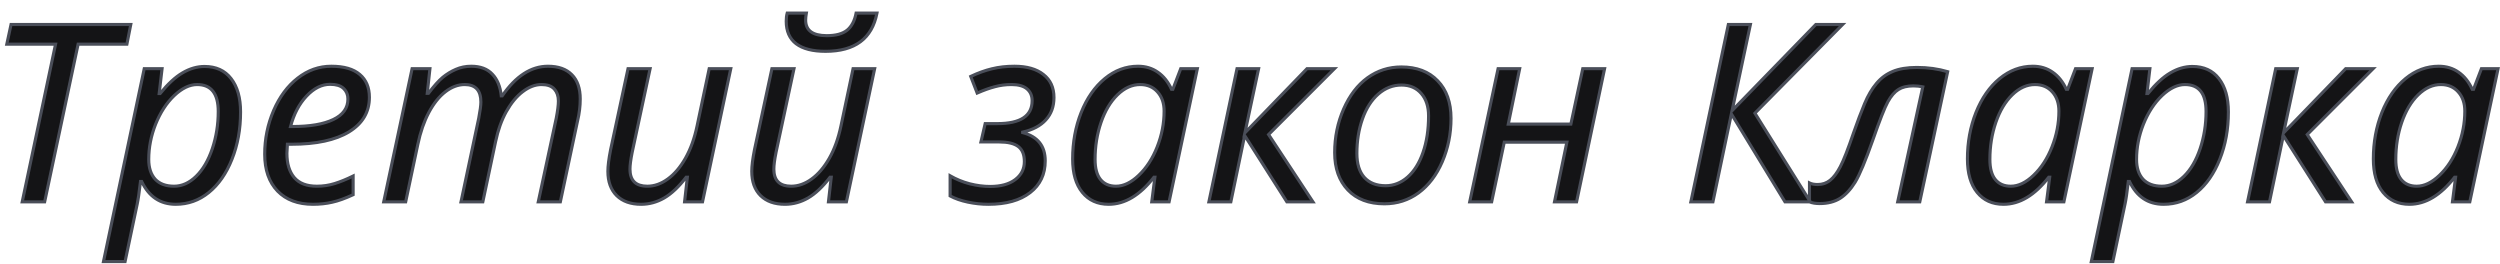
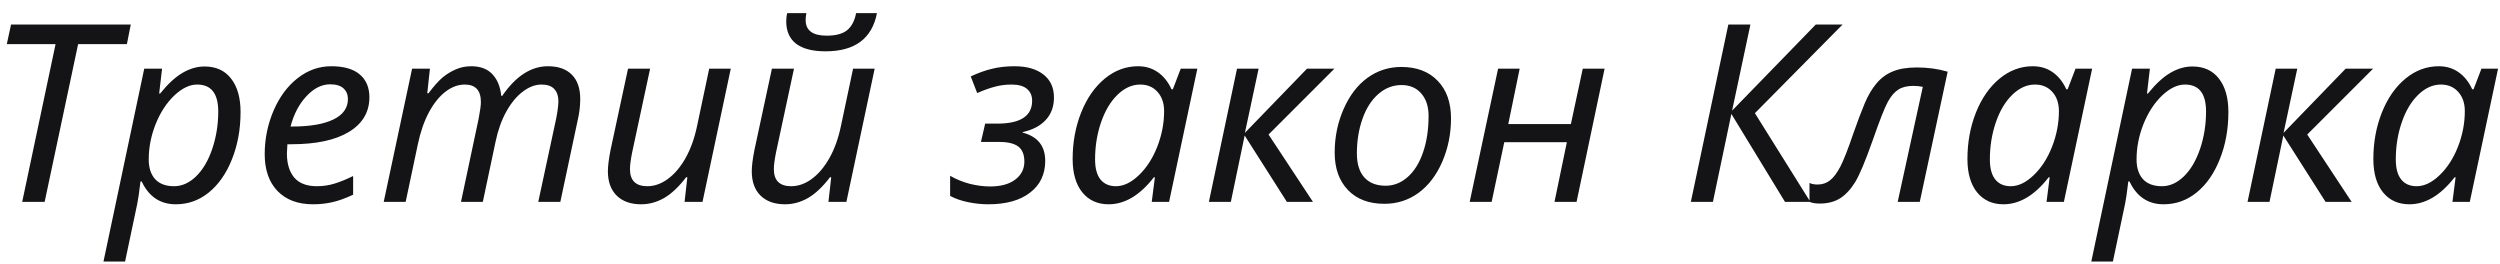
<svg xmlns="http://www.w3.org/2000/svg" width="161" height="17" viewBox="0 0 161 17" fill="none">
  <path d="M2.875 13H1.43L3.578 2.844H0.438L0.711 1.578H8.422L8.172 2.844H5.031L2.875 13ZM13.172 4.281C13.912 4.281 14.482 4.542 14.883 5.062C15.289 5.583 15.492 6.299 15.492 7.211C15.492 8.32 15.307 9.336 14.938 10.258C14.573 11.175 14.075 11.888 13.445 12.398C12.82 12.904 12.112 13.156 11.32 13.156C10.32 13.156 9.589 12.667 9.125 11.688H9.047C8.964 12.401 8.893 12.885 8.836 13.141L8.055 16.844H6.664L9.289 4.422H10.438L10.25 6.023H10.312C10.807 5.409 11.287 4.966 11.75 4.695C12.219 4.419 12.693 4.281 13.172 4.281ZM12.695 5.445C12.211 5.445 11.719 5.682 11.219 6.156C10.724 6.63 10.325 7.242 10.023 7.992C9.727 8.742 9.578 9.5 9.578 10.266C9.578 10.807 9.716 11.232 9.992 11.539C10.273 11.841 10.68 11.992 11.211 11.992C11.721 11.992 12.195 11.779 12.633 11.352C13.07 10.925 13.417 10.333 13.672 9.578C13.927 8.818 14.055 8.018 14.055 7.18C14.055 6.023 13.602 5.445 12.695 5.445ZM21.258 5.43C20.721 5.43 20.216 5.682 19.742 6.188C19.268 6.688 18.924 7.341 18.711 8.148H18.828C19.963 8.148 20.844 7.997 21.469 7.695C22.094 7.393 22.406 6.953 22.406 6.375C22.406 6.099 22.312 5.872 22.125 5.695C21.938 5.518 21.648 5.43 21.258 5.43ZM20.156 13.156C19.188 13.156 18.427 12.872 17.875 12.305C17.323 11.732 17.047 10.94 17.047 9.93C17.047 8.951 17.237 8.016 17.617 7.125C18.003 6.234 18.521 5.536 19.172 5.031C19.823 4.521 20.544 4.266 21.336 4.266C22.148 4.266 22.76 4.443 23.172 4.797C23.583 5.146 23.789 5.635 23.789 6.266C23.789 7.214 23.352 7.956 22.477 8.492C21.602 9.023 20.367 9.289 18.773 9.289H18.508L18.477 9.883C18.477 10.539 18.633 11.055 18.945 11.43C19.263 11.805 19.75 11.992 20.406 11.992C20.807 11.992 21.19 11.935 21.555 11.82C21.924 11.706 22.32 11.544 22.742 11.336V12.539C22.227 12.779 21.776 12.94 21.391 13.023C21.005 13.112 20.594 13.156 20.156 13.156ZM30.344 4.266C30.932 4.266 31.385 4.435 31.703 4.773C32.026 5.107 32.219 5.573 32.281 6.172H32.344C33.219 4.901 34.2 4.266 35.289 4.266C35.956 4.266 36.469 4.448 36.828 4.812C37.188 5.172 37.367 5.693 37.367 6.375C37.367 6.833 37.31 7.302 37.195 7.781L36.086 13H34.664L35.82 7.625C35.914 7.135 35.961 6.763 35.961 6.508C35.961 6.185 35.872 5.927 35.695 5.734C35.523 5.542 35.25 5.445 34.875 5.445C34.469 5.445 34.068 5.596 33.672 5.898C33.276 6.195 32.922 6.622 32.609 7.18C32.302 7.732 32.07 8.38 31.914 9.125L31.094 13H29.688L30.828 7.625C30.922 7.135 30.969 6.784 30.969 6.57C30.969 5.82 30.622 5.445 29.93 5.445C29.503 5.445 29.088 5.599 28.688 5.906C28.287 6.214 27.93 6.659 27.617 7.242C27.31 7.82 27.073 8.508 26.906 9.305L26.125 13H24.711L26.539 4.422H27.688L27.516 6.008H27.594C27.948 5.539 28.253 5.198 28.508 4.984C28.768 4.771 29.049 4.599 29.352 4.469C29.659 4.333 29.99 4.266 30.344 4.266ZM40.445 4.422H41.867L40.711 9.812C40.617 10.281 40.57 10.641 40.57 10.891C40.57 11.625 40.943 11.992 41.688 11.992C42.141 11.992 42.578 11.838 43 11.531C43.427 11.224 43.807 10.779 44.141 10.195C44.474 9.607 44.724 8.914 44.891 8.117L45.672 4.422H47.062L45.242 13H44.086L44.266 11.414H44.188C43.719 12.029 43.247 12.474 42.773 12.75C42.3 13.021 41.805 13.156 41.289 13.156C40.622 13.156 40.099 12.971 39.719 12.602C39.339 12.227 39.148 11.703 39.148 11.031C39.148 10.698 39.206 10.24 39.32 9.656L40.445 4.422ZM49.711 4.422H51.133L49.977 9.812C49.883 10.281 49.836 10.641 49.836 10.891C49.836 11.625 50.208 11.992 50.953 11.992C51.406 11.992 51.844 11.838 52.266 11.531C52.693 11.224 53.073 10.779 53.406 10.195C53.74 9.607 53.99 8.914 54.156 8.117L54.938 4.422H56.328L54.508 13H53.352L53.531 11.414H53.453C52.984 12.029 52.513 12.474 52.039 12.75C51.565 13.021 51.07 13.156 50.555 13.156C49.888 13.156 49.365 12.971 48.984 12.602C48.604 12.227 48.414 11.703 48.414 11.031C48.414 10.698 48.471 10.24 48.586 9.656L49.711 4.422ZM56.477 0.844C56.159 2.484 55.055 3.305 53.164 3.305C52.336 3.305 51.706 3.143 51.273 2.82C50.846 2.492 50.633 2.008 50.633 1.367C50.633 1.169 50.654 0.995 50.695 0.844H51.93C51.898 1.021 51.883 1.169 51.883 1.289C51.883 1.961 52.336 2.297 53.242 2.297C53.825 2.297 54.263 2.18 54.555 1.945C54.846 1.706 55.039 1.339 55.133 0.844H56.477ZM64.227 7.961C65.721 7.961 66.469 7.469 66.469 6.484C66.469 6.167 66.359 5.914 66.141 5.727C65.922 5.539 65.588 5.445 65.141 5.445C64.766 5.445 64.406 5.492 64.062 5.586C63.724 5.674 63.346 5.81 62.93 5.992L62.516 4.922C62.99 4.698 63.445 4.534 63.883 4.43C64.326 4.32 64.807 4.266 65.328 4.266C66.125 4.266 66.747 4.443 67.195 4.797C67.648 5.146 67.875 5.641 67.875 6.281C67.875 6.859 67.701 7.339 67.352 7.719C67.008 8.099 66.51 8.362 65.859 8.508V8.539C66.828 8.794 67.312 9.401 67.312 10.359C67.312 11.224 66.987 11.906 66.336 12.406C65.69 12.906 64.794 13.156 63.648 13.156C63.211 13.156 62.771 13.109 62.328 13.016C61.885 12.922 61.505 12.789 61.188 12.617V11.32C61.573 11.544 61.992 11.716 62.445 11.836C62.898 11.95 63.339 12.008 63.766 12.008C64.448 12.008 64.984 11.862 65.375 11.57C65.771 11.273 65.969 10.885 65.969 10.406C65.969 9.958 65.838 9.635 65.578 9.438C65.318 9.24 64.909 9.141 64.352 9.141H63.172L63.445 7.961H64.227ZM71.398 13.156C70.685 13.156 70.12 12.901 69.703 12.391C69.287 11.88 69.078 11.162 69.078 10.234C69.078 9.167 69.26 8.172 69.625 7.25C69.995 6.323 70.503 5.594 71.148 5.062C71.794 4.531 72.508 4.266 73.289 4.266C73.773 4.266 74.198 4.393 74.562 4.648C74.932 4.904 75.227 5.271 75.445 5.75H75.531L76.039 4.422H77.109L75.289 13H74.172L74.375 11.414H74.312C73.412 12.575 72.44 13.156 71.398 13.156ZM71.867 11.992C72.357 11.992 72.846 11.758 73.336 11.289C73.831 10.82 74.227 10.211 74.523 9.461C74.82 8.706 74.969 7.938 74.969 7.156C74.969 6.646 74.828 6.234 74.547 5.922C74.266 5.604 73.893 5.445 73.43 5.445C72.904 5.445 72.414 5.667 71.961 6.109C71.513 6.547 71.162 7.138 70.906 7.883C70.651 8.628 70.523 9.422 70.523 10.266C70.523 10.844 70.641 11.276 70.875 11.562C71.109 11.849 71.44 11.992 71.867 11.992ZM84.172 4.422H85.938L81.695 8.664L84.555 13H82.875L80.156 8.727L79.266 13H77.852L79.664 4.422H81.055L80.172 8.555L84.172 4.422ZM92 7.461C92 6.862 91.844 6.383 91.531 6.023C91.219 5.659 90.794 5.477 90.258 5.477C89.706 5.477 89.208 5.669 88.766 6.055C88.323 6.44 87.982 6.974 87.742 7.656C87.503 8.333 87.383 9.076 87.383 9.883C87.383 10.55 87.542 11.062 87.859 11.422C88.182 11.781 88.641 11.961 89.234 11.961C89.755 11.961 90.227 11.776 90.648 11.406C91.076 11.031 91.406 10.503 91.641 9.82C91.88 9.138 92 8.352 92 7.461ZM93.445 7.625C93.445 8.615 93.258 9.544 92.883 10.414C92.508 11.279 91.997 11.948 91.352 12.422C90.706 12.891 89.974 13.125 89.156 13.125C88.156 13.125 87.372 12.828 86.805 12.234C86.237 11.641 85.953 10.838 85.953 9.828C85.953 8.828 86.146 7.891 86.531 7.016C86.917 6.141 87.43 5.471 88.07 5.008C88.716 4.544 89.44 4.312 90.242 4.312C91.237 4.312 92.018 4.609 92.586 5.203C93.159 5.792 93.445 6.599 93.445 7.625ZM97.867 4.422L97.133 7.992H101.164L101.93 4.422H103.336L101.531 13H100.109L100.906 9.156H96.875L96.062 13H94.648L96.477 4.422H97.867ZM116.586 13H114.953L111.5 7.336L110.312 13H108.891L111.305 1.578H112.727L111.547 7.125L116.938 1.578H118.664L113.016 7.289L116.586 13ZM123.633 13H122.211L123.828 5.594C123.635 5.552 123.432 5.531 123.219 5.531C122.823 5.531 122.503 5.609 122.258 5.766C122.013 5.917 121.786 6.18 121.578 6.555C121.375 6.924 121.052 7.745 120.609 9.016C120.135 10.359 119.755 11.266 119.469 11.734C119.182 12.198 118.859 12.544 118.5 12.773C118.141 12.997 117.703 13.109 117.188 13.109C116.927 13.109 116.708 13.073 116.531 13V11.781C116.667 11.849 116.841 11.883 117.055 11.883C117.362 11.883 117.63 11.792 117.859 11.609C118.089 11.427 118.307 11.135 118.516 10.734C118.729 10.328 119.016 9.596 119.375 8.539C119.625 7.826 119.859 7.206 120.078 6.68C120.297 6.154 120.552 5.719 120.844 5.375C121.135 5.026 121.484 4.768 121.891 4.602C122.302 4.43 122.82 4.344 123.445 4.344C124.154 4.344 124.815 4.435 125.43 4.617L123.633 13ZM129.023 13.156C128.31 13.156 127.745 12.901 127.328 12.391C126.911 11.88 126.703 11.162 126.703 10.234C126.703 9.167 126.885 8.172 127.25 7.25C127.62 6.323 128.128 5.594 128.773 5.062C129.419 4.531 130.133 4.266 130.914 4.266C131.398 4.266 131.823 4.393 132.188 4.648C132.557 4.904 132.852 5.271 133.07 5.75H133.156L133.664 4.422H134.734L132.914 13H131.797L132 11.414H131.938C131.036 12.575 130.065 13.156 129.023 13.156ZM129.492 11.992C129.982 11.992 130.471 11.758 130.961 11.289C131.456 10.82 131.852 10.211 132.148 9.461C132.445 8.706 132.594 7.938 132.594 7.156C132.594 6.646 132.453 6.234 132.172 5.922C131.891 5.604 131.518 5.445 131.055 5.445C130.529 5.445 130.039 5.667 129.586 6.109C129.138 6.547 128.786 7.138 128.531 7.883C128.276 8.628 128.148 9.422 128.148 10.266C128.148 10.844 128.266 11.276 128.5 11.562C128.734 11.849 129.065 11.992 129.492 11.992ZM141.188 4.281C141.927 4.281 142.497 4.542 142.898 5.062C143.305 5.583 143.508 6.299 143.508 7.211C143.508 8.32 143.323 9.336 142.953 10.258C142.589 11.175 142.091 11.888 141.461 12.398C140.836 12.904 140.128 13.156 139.336 13.156C138.336 13.156 137.604 12.667 137.141 11.688H137.062C136.979 12.401 136.909 12.885 136.852 13.141L136.07 16.844H134.68L137.305 4.422H138.453L138.266 6.023H138.328C138.823 5.409 139.302 4.966 139.766 4.695C140.234 4.419 140.708 4.281 141.188 4.281ZM140.711 5.445C140.227 5.445 139.734 5.682 139.234 6.156C138.74 6.63 138.341 7.242 138.039 7.992C137.742 8.742 137.594 9.5 137.594 10.266C137.594 10.807 137.732 11.232 138.008 11.539C138.289 11.841 138.695 11.992 139.227 11.992C139.737 11.992 140.211 11.779 140.648 11.352C141.086 10.925 141.432 10.333 141.688 9.578C141.943 8.818 142.07 8.018 142.07 7.18C142.07 6.023 141.617 5.445 140.711 5.445ZM151.062 4.422H152.828L148.586 8.664L151.445 13H149.766L147.047 8.727L146.156 13H144.742L146.555 4.422H147.945L147.062 8.555L151.062 4.422ZM155.164 13.156C154.451 13.156 153.885 12.901 153.469 12.391C153.052 11.88 152.844 11.162 152.844 10.234C152.844 9.167 153.026 8.172 153.391 7.25C153.76 6.323 154.268 5.594 154.914 5.062C155.56 4.531 156.273 4.266 157.055 4.266C157.539 4.266 157.964 4.393 158.328 4.648C158.698 4.904 158.992 5.271 159.211 5.75H159.297L159.805 4.422H160.875L159.055 13H157.938L158.141 11.414H158.078C157.177 12.575 156.206 13.156 155.164 13.156ZM155.633 11.992C156.122 11.992 156.612 11.758 157.102 11.289C157.596 10.82 157.992 10.211 158.289 9.461C158.586 8.706 158.734 7.938 158.734 7.156C158.734 6.646 158.594 6.234 158.312 5.922C158.031 5.604 157.659 5.445 157.195 5.445C156.669 5.445 156.18 5.667 155.727 6.109C155.279 6.547 154.927 7.138 154.672 7.883C154.417 8.628 154.289 9.422 154.289 10.266C154.289 10.844 154.406 11.276 154.641 11.562C154.875 11.849 155.206 11.992 155.633 11.992Z" fill="#141416" />
-   <path d="M2.875 13V13.1H2.956L2.973 13.021L2.875 13ZM1.43 13L1.332 12.979L1.306 13.1H1.43V13ZM3.578 2.844L3.676 2.864L3.701 2.744H3.578V2.844ZM0.438 2.844L0.34 2.823L0.314 2.944H0.438V2.844ZM0.711 1.578V1.478H0.63L0.613 1.557L0.711 1.578ZM8.422 1.578L8.52 1.597L8.544 1.478H8.422V1.578ZM8.172 2.844V2.944H8.254L8.27 2.863L8.172 2.844ZM5.031 2.844V2.744H4.95L4.933 2.823L5.031 2.844ZM2.875 12.9H1.43V13.1H2.875V12.9ZM1.528 13.021L3.676 2.864L3.48 2.823L1.332 12.979L1.528 13.021ZM3.578 2.744H0.438V2.944H3.578V2.744ZM0.535 2.865L0.809 1.599L0.613 1.557L0.34 2.823L0.535 2.865ZM0.711 1.678H8.422V1.478H0.711V1.678ZM8.324 1.559L8.074 2.824L8.27 2.863L8.52 1.597L8.324 1.559ZM8.172 2.744H5.031V2.944H8.172V2.744ZM4.933 2.823L2.777 12.979L2.973 13.021L5.129 2.865L4.933 2.823ZM14.883 5.062L14.804 5.124L14.804 5.124L14.883 5.062ZM14.938 10.258L14.845 10.221L14.845 10.221L14.938 10.258ZM13.445 12.398L13.508 12.476L13.508 12.476L13.445 12.398ZM9.125 11.688L9.215 11.645L9.188 11.588H9.125V11.688ZM9.047 11.688V11.588H8.958L8.948 11.676L9.047 11.688ZM8.836 13.141L8.738 13.119L8.738 13.12L8.836 13.141ZM8.055 16.844V16.944H8.136L8.153 16.864L8.055 16.844ZM6.664 16.844L6.566 16.823L6.541 16.944H6.664V16.844ZM9.289 4.422V4.322H9.208L9.191 4.401L9.289 4.422ZM10.438 4.422L10.537 4.434L10.55 4.322H10.438V4.422ZM10.25 6.023L10.151 6.012L10.138 6.123H10.25V6.023ZM10.312 6.023V6.123H10.36L10.39 6.086L10.312 6.023ZM11.75 4.695L11.8 4.782L11.801 4.781L11.75 4.695ZM11.219 6.156L11.15 6.084L11.15 6.084L11.219 6.156ZM10.023 7.992L9.931 7.955L9.93 7.955L10.023 7.992ZM9.992 11.539L9.918 11.606L9.919 11.607L9.992 11.539ZM13.672 9.578L13.767 9.61L13.767 9.61L13.672 9.578ZM13.172 4.381C13.885 4.381 14.424 4.631 14.804 5.124L14.962 5.001C14.54 4.453 13.938 4.181 13.172 4.181V4.381ZM14.804 5.124C15.192 5.622 15.392 6.313 15.392 7.211H15.592C15.592 6.286 15.386 5.545 14.962 5.001L14.804 5.124ZM15.392 7.211C15.392 8.309 15.209 9.312 14.845 10.221L15.03 10.295C15.405 9.36 15.592 8.332 15.592 7.211H15.392ZM14.845 10.221C14.485 11.125 13.997 11.823 13.382 12.321L13.508 12.476C14.154 11.953 14.661 11.224 15.03 10.295L14.845 10.221ZM13.382 12.321C12.775 12.812 12.089 13.056 11.32 13.056V13.256C12.135 13.256 12.866 12.996 13.508 12.476L13.382 12.321ZM11.32 13.056C10.837 13.056 10.424 12.938 10.077 12.706C9.729 12.473 9.441 12.122 9.215 11.645L9.035 11.73C9.272 12.232 9.582 12.615 9.966 12.872C10.35 13.129 10.803 13.256 11.32 13.256V13.056ZM9.125 11.588H9.047V11.787H9.125V11.588ZM8.948 11.676C8.864 12.39 8.794 12.869 8.738 13.119L8.934 13.162C8.992 12.902 9.063 12.412 9.146 11.699L8.948 11.676ZM8.738 13.12L7.957 16.823L8.153 16.864L8.934 13.161L8.738 13.12ZM8.055 16.744H6.664V16.944H8.055V16.744ZM6.762 16.864L9.387 4.443L9.191 4.401L6.566 16.823L6.762 16.864ZM9.289 4.522H10.438V4.322H9.289V4.522ZM10.338 4.41L10.151 6.012L10.349 6.035L10.537 4.434L10.338 4.41ZM10.25 6.123H10.312V5.923H10.25V6.123ZM10.39 6.086C10.881 5.477 11.351 5.044 11.8 4.782L11.7 4.609C11.222 4.888 10.734 5.341 10.235 5.961L10.39 6.086ZM11.801 4.781C12.256 4.513 12.713 4.381 13.172 4.381V4.181C12.673 4.181 12.181 4.325 11.699 4.609L11.801 4.781ZM12.695 5.345C12.176 5.345 11.661 5.6 11.15 6.084L11.287 6.229C11.777 5.765 12.246 5.545 12.695 5.545V5.345ZM11.15 6.084C10.643 6.569 10.237 7.194 9.931 7.955L10.116 8.03C10.414 7.29 10.805 6.691 11.288 6.228L11.15 6.084ZM9.93 7.955C9.629 8.716 9.478 9.487 9.478 10.266H9.678C9.678 9.513 9.824 8.768 10.116 8.029L9.93 7.955ZM9.478 10.266C9.478 10.824 9.621 11.275 9.918 11.606L10.067 11.472C9.812 11.188 9.678 10.79 9.678 10.266H9.478ZM9.919 11.607C10.224 11.935 10.66 12.092 11.211 12.092V11.892C10.699 11.892 10.323 11.747 10.065 11.471L9.919 11.607ZM11.211 12.092C11.752 12.092 12.25 11.865 12.703 11.423L12.563 11.28C12.14 11.693 11.69 11.892 11.211 11.892V12.092ZM12.703 11.423C13.154 10.982 13.508 10.376 13.767 9.61L13.577 9.546C13.325 10.291 12.986 10.867 12.563 11.28L12.703 11.423ZM13.767 9.61C14.025 8.839 14.155 8.029 14.155 7.18H13.955C13.955 8.008 13.829 8.797 13.577 9.546L13.767 9.61ZM14.155 7.18C14.155 6.591 14.04 6.131 13.793 5.817C13.544 5.498 13.171 5.345 12.695 5.345V5.545C13.126 5.545 13.433 5.681 13.636 5.941C13.843 6.204 13.955 6.612 13.955 7.18H14.155ZM19.742 6.188L19.815 6.256L19.815 6.256L19.742 6.188ZM18.711 8.148L18.614 8.123L18.581 8.248H18.711V8.148ZM17.875 12.305L17.803 12.374L17.803 12.374L17.875 12.305ZM17.617 7.125L17.525 7.085L17.525 7.086L17.617 7.125ZM19.172 5.031L19.233 5.11L19.234 5.11L19.172 5.031ZM23.172 4.797L23.107 4.873L23.107 4.873L23.172 4.797ZM22.477 8.492L22.529 8.578L22.529 8.577L22.477 8.492ZM18.508 9.289V9.189H18.413L18.408 9.284L18.508 9.289ZM18.477 9.883L18.377 9.878V9.883H18.477ZM18.945 11.43L18.869 11.494L18.869 11.494L18.945 11.43ZM21.555 11.82L21.525 11.725L21.525 11.725L21.555 11.82ZM22.742 11.336H22.842V11.175L22.698 11.246L22.742 11.336ZM22.742 12.539L22.784 12.63L22.842 12.603V12.539H22.742ZM21.391 13.023L21.369 12.926L21.368 12.926L21.391 13.023ZM21.258 5.33C20.686 5.33 20.156 5.6 19.669 6.119L19.815 6.256C20.276 5.765 20.756 5.53 21.258 5.53V5.33ZM19.67 6.119C19.182 6.633 18.831 7.303 18.614 8.123L18.808 8.174C19.018 7.38 19.355 6.742 19.815 6.256L19.67 6.119ZM18.711 8.248H18.828V8.048H18.711V8.248ZM18.828 8.248C19.97 8.248 20.868 8.097 21.512 7.785L21.425 7.605C20.82 7.898 19.957 8.048 18.828 8.048V8.248ZM21.512 7.785C21.836 7.629 22.085 7.434 22.253 7.197C22.422 6.958 22.506 6.683 22.506 6.375H22.306C22.306 6.645 22.234 6.879 22.09 7.081C21.946 7.284 21.727 7.46 21.425 7.605L21.512 7.785ZM22.506 6.375C22.506 6.074 22.403 5.82 22.194 5.623L22.056 5.768C22.222 5.925 22.306 6.124 22.306 6.375H22.506ZM22.194 5.623C21.98 5.421 21.661 5.33 21.258 5.33V5.53C21.636 5.53 21.895 5.616 22.056 5.768L22.194 5.623ZM20.156 13.056C19.208 13.056 18.476 12.779 17.947 12.235L17.803 12.374C18.378 12.966 19.167 13.256 20.156 13.256V13.056ZM17.947 12.235C17.417 11.686 17.147 10.921 17.147 9.93H16.947C16.947 10.959 17.229 11.778 17.803 12.374L17.947 12.235ZM17.147 9.93C17.147 8.964 17.334 8.042 17.709 7.164L17.525 7.086C17.14 7.989 16.947 8.937 16.947 9.93H17.147ZM17.709 7.165C18.089 6.287 18.598 5.603 19.233 5.11L19.111 4.952C18.444 5.469 17.916 6.182 17.525 7.085L17.709 7.165ZM19.234 5.11C19.868 4.613 20.568 4.366 21.336 4.366V4.166C20.521 4.166 19.778 4.429 19.11 4.953L19.234 5.11ZM21.336 4.366C22.136 4.366 22.721 4.54 23.107 4.873L23.237 4.721C22.8 4.345 22.161 4.166 21.336 4.166V4.366ZM23.107 4.873C23.492 5.2 23.689 5.659 23.689 6.266H23.889C23.889 5.612 23.674 5.092 23.237 4.721L23.107 4.873ZM23.689 6.266C23.689 7.175 23.273 7.887 22.424 8.407L22.529 8.577C23.43 8.025 23.889 7.252 23.889 6.266H23.689ZM22.425 8.407C21.572 8.925 20.358 9.189 18.773 9.189V9.389C20.376 9.389 21.631 9.122 22.529 8.578L22.425 8.407ZM18.773 9.189H18.508V9.389H18.773V9.189ZM18.408 9.284L18.377 9.878L18.576 9.888L18.608 9.294L18.408 9.284ZM18.377 9.883C18.377 10.554 18.537 11.095 18.869 11.494L19.022 11.366C18.729 11.014 18.577 10.524 18.577 9.883H18.377ZM18.869 11.494C19.212 11.899 19.731 12.092 20.406 12.092V11.892C19.769 11.892 19.314 11.711 19.022 11.365L18.869 11.494ZM20.406 12.092C20.817 12.092 21.21 12.034 21.585 11.916L21.525 11.725C21.17 11.836 20.798 11.892 20.406 11.892V12.092ZM21.584 11.916C21.96 11.799 22.361 11.636 22.787 11.426L22.698 11.246C22.28 11.453 21.889 11.612 21.525 11.725L21.584 11.916ZM22.642 11.336V12.539H22.842V11.336H22.642ZM22.7 12.448C22.189 12.686 21.745 12.844 21.369 12.926L21.412 13.121C21.807 13.036 22.265 12.871 22.784 12.63L22.7 12.448ZM21.368 12.926C20.991 13.013 20.587 13.056 20.156 13.056V13.256C20.601 13.256 21.02 13.211 21.413 13.121L21.368 12.926ZM31.703 4.773L31.63 4.842L31.631 4.843L31.703 4.773ZM32.281 6.172L32.182 6.182L32.191 6.272H32.281V6.172ZM32.344 6.172V6.272H32.396L32.426 6.229L32.344 6.172ZM36.828 4.812L36.757 4.883L36.757 4.883L36.828 4.812ZM37.195 7.781L37.098 7.758L37.097 7.76L37.195 7.781ZM36.086 13V13.1H36.167L36.184 13.021L36.086 13ZM34.664 13L34.566 12.979L34.54 13.1H34.664V13ZM35.82 7.625L35.918 7.646L35.919 7.644L35.82 7.625ZM35.695 5.734L35.621 5.801L35.622 5.802L35.695 5.734ZM33.672 5.898L33.732 5.978L33.733 5.978L33.672 5.898ZM32.609 7.18L32.522 7.131L32.522 7.131L32.609 7.18ZM31.914 9.125L32.012 9.146L32.012 9.146L31.914 9.125ZM31.094 13V13.1H31.175L31.192 13.021L31.094 13ZM29.688 13L29.59 12.979L29.564 13.1H29.688V13ZM30.828 7.625L30.926 7.646L30.926 7.644L30.828 7.625ZM27.617 7.242L27.529 7.195L27.529 7.195L27.617 7.242ZM26.906 9.305L27.004 9.325L27.004 9.325L26.906 9.305ZM26.125 13V13.1H26.206L26.223 13.021L26.125 13ZM24.711 13L24.613 12.979L24.587 13.1H24.711V13ZM26.539 4.422V4.322H26.458L26.441 4.401L26.539 4.422ZM27.688 4.422L27.787 4.433L27.799 4.322H27.688V4.422ZM27.516 6.008L27.416 5.997L27.404 6.108H27.516V6.008ZM27.594 6.008V6.108H27.643L27.674 6.068L27.594 6.008ZM28.508 4.984L28.444 4.907L28.444 4.908L28.508 4.984ZM29.352 4.469L29.391 4.561L29.392 4.56L29.352 4.469ZM30.344 4.366C30.913 4.366 31.336 4.529 31.63 4.842L31.776 4.705C31.435 4.341 30.952 4.166 30.344 4.166V4.366ZM31.631 4.843C31.934 5.156 32.121 5.599 32.182 6.182L32.381 6.162C32.317 5.547 32.118 5.058 31.775 4.704L31.631 4.843ZM32.281 6.272H32.344V6.072H32.281V6.272ZM32.426 6.229C33.291 4.973 34.246 4.366 35.289 4.366V4.166C34.155 4.166 33.147 4.829 32.261 6.115L32.426 6.229ZM35.289 4.366C35.937 4.366 36.422 4.542 36.757 4.883L36.899 4.742C36.516 4.353 35.974 4.166 35.289 4.166V4.366ZM36.757 4.883C37.092 5.218 37.267 5.71 37.267 6.375H37.467C37.467 5.676 37.283 5.126 36.899 4.742L36.757 4.883ZM37.267 6.375C37.267 6.825 37.211 7.286 37.098 7.758L37.293 7.805C37.409 7.318 37.467 6.842 37.467 6.375H37.267ZM37.097 7.76L35.988 12.979L36.184 13.021L37.293 7.802L37.097 7.76ZM36.086 12.9H34.664V13.1H36.086V12.9ZM34.762 13.021L35.918 7.646L35.722 7.604L34.566 12.979L34.762 13.021ZM35.919 7.644C36.013 7.153 36.061 6.773 36.061 6.508H35.861C35.861 6.753 35.816 7.118 35.722 7.606L35.919 7.644ZM36.061 6.508C36.061 6.166 35.967 5.882 35.769 5.667L35.622 5.802C35.778 5.972 35.861 6.204 35.861 6.508H36.061ZM35.77 5.668C35.572 5.446 35.265 5.345 34.875 5.345V5.545C35.235 5.545 35.475 5.638 35.621 5.801L35.77 5.668ZM34.875 5.345C34.442 5.345 34.02 5.507 33.611 5.819L33.733 5.978C34.115 5.686 34.495 5.545 34.875 5.545V5.345ZM33.612 5.818C33.202 6.126 32.84 6.565 32.522 7.131L32.697 7.229C33.004 6.68 33.35 6.265 33.732 5.978L33.612 5.818ZM32.522 7.131C32.209 7.694 31.974 8.352 31.816 9.104L32.012 9.146C32.166 8.409 32.395 7.77 32.697 7.228L32.522 7.131ZM31.816 9.104L30.996 12.979L31.192 13.021L32.012 9.146L31.816 9.104ZM31.094 12.9H29.688V13.1H31.094V12.9ZM29.785 13.021L30.926 7.646L30.73 7.604L29.59 12.979L29.785 13.021ZM30.926 7.644C31.02 7.154 31.069 6.794 31.069 6.57H30.869C30.869 6.773 30.824 7.117 30.73 7.606L30.926 7.644ZM31.069 6.57C31.069 6.182 30.979 5.872 30.782 5.659C30.584 5.444 30.294 5.345 29.93 5.345V5.545C30.259 5.545 30.487 5.634 30.636 5.794C30.785 5.956 30.869 6.209 30.869 6.57H31.069ZM29.93 5.345C29.477 5.345 29.042 5.509 28.627 5.827L28.748 5.986C29.135 5.689 29.528 5.545 29.93 5.545V5.345ZM28.627 5.827C28.211 6.145 27.846 6.603 27.529 7.195L27.705 7.289C28.013 6.715 28.361 6.282 28.748 5.986L28.627 5.827ZM27.529 7.195C27.216 7.783 26.977 8.48 26.808 9.284L27.004 9.325C27.169 8.535 27.404 7.857 27.706 7.289L27.529 7.195ZM26.808 9.284L26.027 12.979L26.223 13.021L27.004 9.325L26.808 9.284ZM26.125 12.9H24.711V13.1H26.125V12.9ZM24.809 13.021L26.637 4.443L26.441 4.401L24.613 12.979L24.809 13.021ZM26.539 4.522H27.688V4.322H26.539V4.522ZM27.588 4.411L27.416 5.997L27.615 6.019L27.787 4.433L27.588 4.411ZM27.516 6.108H27.594V5.908H27.516V6.108ZM27.674 6.068C28.026 5.602 28.325 5.267 28.572 5.061L28.444 4.908C28.18 5.128 27.87 5.477 27.514 5.948L27.674 6.068ZM28.571 5.062C28.825 4.854 29.098 4.687 29.391 4.561L29.312 4.377C29.001 4.511 28.712 4.688 28.444 4.907L28.571 5.062ZM29.392 4.56C29.686 4.431 30.003 4.366 30.344 4.366V4.166C29.977 4.166 29.632 4.236 29.311 4.377L29.392 4.56ZM40.445 4.422V4.322H40.364L40.347 4.401L40.445 4.422ZM41.867 4.422L41.965 4.443L41.991 4.322H41.867V4.422ZM40.711 9.812L40.613 9.792L40.613 9.793L40.711 9.812ZM43 11.531L42.942 11.45L42.941 11.45L43 11.531ZM44.141 10.195L44.227 10.245L44.228 10.245L44.141 10.195ZM44.891 8.117L44.793 8.097L44.793 8.097L44.891 8.117ZM45.672 4.422V4.322H45.591L45.574 4.401L45.672 4.422ZM47.062 4.422L47.16 4.443L47.186 4.322H47.062V4.422ZM45.242 13V13.1H45.323L45.34 13.021L45.242 13ZM44.086 13L43.987 12.989L43.974 13.1H44.086V13ZM44.266 11.414L44.365 11.425L44.378 11.314H44.266V11.414ZM44.188 11.414V11.314H44.138L44.108 11.353L44.188 11.414ZM42.773 12.75L42.823 12.837L42.824 12.836L42.773 12.75ZM39.719 12.602L39.648 12.673L39.649 12.673L39.719 12.602ZM39.32 9.656L39.222 9.635L39.222 9.637L39.32 9.656ZM40.445 4.522H41.867V4.322H40.445V4.522ZM41.769 4.401L40.613 9.792L40.809 9.833L41.965 4.443L41.769 4.401ZM40.613 9.793C40.519 10.263 40.47 10.63 40.47 10.891H40.67C40.67 10.651 40.716 10.299 40.809 9.832L40.613 9.793ZM40.47 10.891C40.47 11.274 40.568 11.579 40.779 11.788C40.991 11.997 41.3 12.092 41.688 12.092V11.892C41.33 11.892 41.081 11.804 40.92 11.646C40.759 11.487 40.67 11.242 40.67 10.891H40.47ZM41.688 12.092C42.165 12.092 42.623 11.93 43.059 11.612L42.941 11.45C42.534 11.747 42.116 11.892 41.688 11.892V12.092ZM43.058 11.612C43.5 11.295 43.889 10.837 44.227 10.245L44.054 10.146C43.726 10.72 43.354 11.153 42.942 11.45L43.058 11.612ZM44.228 10.245C44.567 9.645 44.82 8.943 44.989 8.138L44.793 8.097C44.628 8.885 44.381 9.568 44.054 10.146L44.228 10.245ZM44.989 8.138L45.77 4.443L45.574 4.401L44.793 8.097L44.989 8.138ZM45.672 4.522H47.062V4.322H45.672V4.522ZM46.965 4.401L45.144 12.979L45.34 13.021L47.16 4.443L46.965 4.401ZM45.242 12.9H44.086V13.1H45.242V12.9ZM44.185 13.011L44.365 11.425L44.166 11.403L43.987 12.989L44.185 13.011ZM44.266 11.314H44.188V11.514H44.266V11.314ZM44.108 11.353C43.644 11.961 43.182 12.396 42.723 12.664L42.824 12.836C43.313 12.552 43.793 12.096 44.267 11.475L44.108 11.353ZM42.724 12.663C42.264 12.926 41.786 13.056 41.289 13.056V13.256C41.823 13.256 42.335 13.116 42.823 12.837L42.724 12.663ZM41.289 13.056C40.641 13.056 40.145 12.877 39.788 12.53L39.649 12.673C40.052 13.066 40.603 13.256 41.289 13.256V13.056ZM39.789 12.53C39.432 12.179 39.248 11.684 39.248 11.031H39.048C39.048 11.723 39.245 12.274 39.648 12.673L39.789 12.53ZM39.248 11.031C39.248 10.707 39.304 10.257 39.418 9.676L39.222 9.637C39.107 10.223 39.048 10.688 39.048 11.031H39.248ZM39.418 9.677L40.543 4.443L40.347 4.401L39.222 9.635L39.418 9.677ZM49.711 4.422V4.322H49.63L49.613 4.401L49.711 4.422ZM51.133 4.422L51.231 4.443L51.257 4.322H51.133V4.422ZM49.977 9.812L49.879 9.792L49.879 9.793L49.977 9.812ZM52.266 11.531L52.207 11.45L52.207 11.45L52.266 11.531ZM53.406 10.195L53.493 10.245L53.493 10.245L53.406 10.195ZM54.156 8.117L54.058 8.097L54.058 8.097L54.156 8.117ZM54.938 4.422V4.322H54.856L54.84 4.401L54.938 4.422ZM56.328 4.422L56.426 4.443L56.452 4.322H56.328V4.422ZM54.508 13V13.1H54.589L54.606 13.021L54.508 13ZM53.352 13L53.252 12.989L53.24 13.1H53.352V13ZM53.531 11.414L53.631 11.425L53.643 11.314H53.531V11.414ZM53.453 11.414V11.314H53.404L53.374 11.353L53.453 11.414ZM52.039 12.75L52.089 12.837L52.089 12.836L52.039 12.75ZM48.984 12.602L48.914 12.673L48.915 12.673L48.984 12.602ZM48.586 9.656L48.488 9.635L48.488 9.637L48.586 9.656ZM56.477 0.844L56.575 0.863L56.598 0.744H56.477V0.844ZM51.273 2.82L51.212 2.9L51.214 2.9L51.273 2.82ZM50.695 0.844V0.744H50.619L50.599 0.817L50.695 0.844ZM51.93 0.844L52.028 0.861L52.049 0.744H51.93V0.844ZM54.555 1.945L54.617 2.023L54.618 2.023L54.555 1.945ZM55.133 0.844V0.744H55.05L55.035 0.825L55.133 0.844ZM49.711 4.522H51.133V4.322H49.711V4.522ZM51.035 4.401L49.879 9.792L50.074 9.833L51.231 4.443L51.035 4.401ZM49.879 9.793C49.784 10.263 49.736 10.63 49.736 10.891H49.936C49.936 10.651 49.981 10.299 50.075 9.832L49.879 9.793ZM49.736 10.891C49.736 11.274 49.833 11.579 50.045 11.788C50.257 11.997 50.566 12.092 50.953 12.092V11.892C50.596 11.892 50.346 11.804 50.185 11.646C50.025 11.487 49.936 11.242 49.936 10.891H49.736ZM50.953 12.092C51.431 12.092 51.888 11.93 52.325 11.612L52.207 11.45C51.799 11.747 51.382 11.892 50.953 11.892V12.092ZM52.324 11.612C52.766 11.295 53.154 10.837 53.493 10.245L53.319 10.146C52.991 10.72 52.62 11.153 52.207 11.45L52.324 11.612ZM53.493 10.245C53.833 9.645 54.086 8.943 54.254 8.138L54.058 8.097C53.893 8.885 53.647 9.568 53.319 10.146L53.493 10.245ZM54.254 8.138L55.035 4.443L54.84 4.401L54.058 8.097L54.254 8.138ZM54.938 4.522H56.328V4.322H54.938V4.522ZM56.23 4.401L54.41 12.979L54.606 13.021L56.426 4.443L56.23 4.401ZM54.508 12.9H53.352V13.1H54.508V12.9ZM53.451 13.011L53.631 11.425L53.432 11.403L53.252 12.989L53.451 13.011ZM53.531 11.314H53.453V11.514H53.531V11.314ZM53.374 11.353C52.91 11.961 52.448 12.396 51.989 12.664L52.089 12.836C52.578 12.552 53.059 12.096 53.533 11.475L53.374 11.353ZM51.989 12.663C51.53 12.926 51.052 13.056 50.555 13.056V13.256C51.089 13.256 51.6 13.116 52.089 12.837L51.989 12.663ZM50.555 13.056C49.907 13.056 49.411 12.877 49.054 12.53L48.915 12.673C49.318 13.066 49.869 13.256 50.555 13.256V13.056ZM49.055 12.53C48.698 12.179 48.514 11.684 48.514 11.031H48.314C48.314 11.723 48.51 12.274 48.914 12.673L49.055 12.53ZM48.514 11.031C48.514 10.707 48.57 10.257 48.684 9.676L48.488 9.637C48.373 10.223 48.314 10.688 48.314 11.031H48.514ZM48.684 9.677L49.809 4.443L49.613 4.401L48.488 9.635L48.684 9.677ZM56.378 0.825C56.223 1.626 55.878 2.217 55.35 2.609C54.821 3.003 54.096 3.205 53.164 3.205V3.405C54.123 3.405 54.895 3.197 55.47 2.77C56.046 2.342 56.412 1.702 56.575 0.863L56.378 0.825ZM53.164 3.205C52.347 3.205 51.741 3.045 51.333 2.74L51.214 2.9C51.67 3.242 52.325 3.405 53.164 3.405V3.205ZM51.334 2.741C50.937 2.436 50.733 1.983 50.733 1.367H50.533C50.533 2.032 50.756 2.549 51.212 2.9L51.334 2.741ZM50.733 1.367C50.733 1.176 50.753 1.011 50.792 0.87L50.599 0.817C50.554 0.979 50.533 1.163 50.533 1.367H50.733ZM50.695 0.944H51.93V0.744H50.695V0.944ZM51.831 0.826C51.799 1.007 51.783 1.161 51.783 1.289H51.983C51.983 1.177 51.998 1.035 52.028 0.861L51.831 0.826ZM51.783 1.289C51.783 1.65 51.906 1.935 52.163 2.125C52.414 2.312 52.78 2.397 53.242 2.397V2.197C52.798 2.197 52.484 2.114 52.282 1.965C52.086 1.819 51.983 1.6 51.983 1.289H51.783ZM53.242 2.397C53.836 2.397 54.3 2.278 54.617 2.023L54.492 1.867C54.226 2.081 53.815 2.197 53.242 2.197V2.397ZM54.618 2.023C54.933 1.764 55.134 1.372 55.231 0.862L55.035 0.825C54.944 1.305 54.76 1.648 54.491 1.868L54.618 2.023ZM55.133 0.944H56.477V0.744H55.133V0.944ZM64.062 5.586L64.088 5.683L64.089 5.682L64.062 5.586ZM62.93 5.992L62.836 6.028L62.874 6.126L62.97 6.084L62.93 5.992ZM62.516 4.922L62.473 4.831L62.389 4.871L62.422 4.958L62.516 4.922ZM63.883 4.43L63.906 4.527L63.907 4.527L63.883 4.43ZM67.195 4.797L67.133 4.875L67.134 4.876L67.195 4.797ZM67.352 7.719L67.278 7.651L67.277 7.652L67.352 7.719ZM65.859 8.508L65.838 8.41L65.759 8.428V8.508H65.859ZM65.859 8.539H65.759V8.616L65.834 8.636L65.859 8.539ZM66.336 12.406L66.275 12.327L66.275 12.327L66.336 12.406ZM61.188 12.617H61.087V12.677L61.14 12.705L61.188 12.617ZM61.188 11.32L61.238 11.234L61.087 11.146V11.32H61.188ZM62.445 11.836L62.42 11.933L62.421 11.933L62.445 11.836ZM65.375 11.57L65.435 11.65L65.435 11.65L65.375 11.57ZM63.172 9.141L63.075 9.118L63.046 9.241H63.172V9.141ZM63.445 7.961V7.861H63.366L63.348 7.938L63.445 7.961ZM64.227 8.061C64.982 8.061 65.566 7.937 65.963 7.675C66.368 7.409 66.569 7.006 66.569 6.484H66.369C66.369 6.947 66.196 7.283 65.853 7.508C65.504 7.739 64.966 7.861 64.227 7.861V8.061ZM66.569 6.484C66.569 6.141 66.449 5.859 66.206 5.651L66.076 5.802C66.27 5.969 66.369 6.192 66.369 6.484H66.569ZM66.206 5.651C65.961 5.441 65.6 5.345 65.141 5.345V5.545C65.577 5.545 65.883 5.637 66.076 5.802L66.206 5.651ZM65.141 5.345C64.757 5.345 64.389 5.393 64.036 5.489L64.089 5.682C64.424 5.591 64.774 5.545 65.141 5.545V5.345ZM64.037 5.489C63.692 5.579 63.31 5.717 62.89 5.901L62.97 6.084C63.383 5.903 63.756 5.77 64.088 5.683L64.037 5.489ZM63.023 5.956L62.609 4.886L62.422 4.958L62.836 6.028L63.023 5.956ZM62.558 5.012C63.027 4.791 63.476 4.629 63.906 4.527L63.86 4.332C63.414 4.438 62.952 4.605 62.473 4.831L62.558 5.012ZM63.907 4.527C64.341 4.42 64.814 4.366 65.328 4.366V4.166C64.8 4.166 64.31 4.221 63.859 4.333L63.907 4.527ZM65.328 4.366C66.111 4.366 66.709 4.54 67.133 4.875L67.257 4.718C66.786 4.346 66.139 4.166 65.328 4.166V4.366ZM67.134 4.876C67.56 5.204 67.775 5.667 67.775 6.281H67.975C67.975 5.614 67.737 5.088 67.256 4.718L67.134 4.876ZM67.775 6.281C67.775 6.838 67.608 7.292 67.278 7.651L67.425 7.786C67.793 7.385 67.975 6.881 67.975 6.281H67.775ZM67.277 7.652C66.951 8.013 66.474 8.268 65.838 8.41L65.881 8.605C66.546 8.456 67.064 8.185 67.426 7.786L67.277 7.652ZM65.759 8.508V8.539H65.959V8.508H65.759ZM65.834 8.636C66.303 8.759 66.646 8.966 66.871 9.248C67.096 9.53 67.213 9.897 67.213 10.359H67.412C67.412 9.863 67.287 9.448 67.027 9.123C66.768 8.799 66.384 8.574 65.885 8.442L65.834 8.636ZM67.213 10.359C67.213 11.195 66.9 11.847 66.275 12.327L66.397 12.486C67.074 11.966 67.412 11.253 67.412 10.359H67.213ZM66.275 12.327C65.652 12.809 64.781 13.056 63.648 13.056V13.256C64.808 13.256 65.728 13.003 66.397 12.485L66.275 12.327ZM63.648 13.056C63.218 13.056 62.785 13.01 62.349 12.918L62.307 13.114C62.757 13.209 63.204 13.256 63.648 13.256V13.056ZM62.349 12.918C61.913 12.826 61.542 12.696 61.235 12.529L61.14 12.705C61.468 12.883 61.858 13.018 62.307 13.114L62.349 12.918ZM61.288 12.617V11.32H61.087V12.617H61.288ZM61.137 11.407C61.531 11.636 61.958 11.811 62.42 11.933L62.471 11.739C62.026 11.622 61.615 11.453 61.238 11.234L61.137 11.407ZM62.421 11.933C62.881 12.049 63.33 12.108 63.766 12.108V11.908C63.347 11.908 62.916 11.852 62.47 11.739L62.421 11.933ZM63.766 12.108C64.461 12.108 65.021 11.959 65.435 11.65L65.315 11.49C64.948 11.765 64.435 11.908 63.766 11.908V12.108ZM65.435 11.65C65.855 11.335 66.069 10.918 66.069 10.406H65.869C65.869 10.853 65.687 11.212 65.315 11.49L65.435 11.65ZM66.069 10.406C66.069 9.939 65.932 9.581 65.639 9.358L65.518 9.517C65.745 9.69 65.869 9.977 65.869 10.406H66.069ZM65.639 9.358C65.352 9.14 64.917 9.041 64.352 9.041V9.241C64.901 9.241 65.283 9.339 65.518 9.517L65.639 9.358ZM64.352 9.041H63.172V9.241H64.352V9.041ZM63.269 9.163L63.543 7.984L63.348 7.938L63.075 9.118L63.269 9.163ZM63.445 8.061H64.227V7.861H63.445V8.061ZM69.625 7.25L69.532 7.213L69.532 7.213L69.625 7.25ZM74.562 4.648L74.505 4.73L74.506 4.731L74.562 4.648ZM75.445 5.75L75.354 5.792L75.381 5.85H75.445V5.75ZM75.531 5.75V5.85H75.6L75.625 5.786L75.531 5.75ZM76.039 4.422V4.322H75.97L75.946 4.386L76.039 4.422ZM77.109 4.422L77.207 4.443L77.233 4.322H77.109V4.422ZM75.289 13V13.1H75.37L75.387 13.021L75.289 13ZM74.172 13L74.073 12.987L74.058 13.1H74.172V13ZM74.375 11.414L74.474 11.427L74.489 11.314H74.375V11.414ZM74.312 11.414V11.314H74.263L74.234 11.353L74.312 11.414ZM73.336 11.289L73.267 11.216L73.267 11.217L73.336 11.289ZM74.523 9.461L74.616 9.498L74.617 9.498L74.523 9.461ZM74.547 5.922L74.472 5.988L74.472 5.989L74.547 5.922ZM71.961 6.109L72.031 6.181L72.031 6.181L71.961 6.109ZM71.398 13.056C70.712 13.056 70.177 12.812 69.781 12.327L69.626 12.454C70.063 12.99 70.658 13.256 71.398 13.256V13.056ZM69.781 12.327C69.383 11.841 69.178 11.148 69.178 10.234H68.978C68.978 11.175 69.189 11.92 69.626 12.454L69.781 12.327ZM69.178 10.234C69.178 9.178 69.358 8.196 69.718 7.287L69.532 7.213C69.162 8.148 68.978 9.155 68.978 10.234H69.178ZM69.718 7.287C70.083 6.373 70.582 5.658 71.212 5.14L71.085 4.985C70.424 5.529 69.907 6.273 69.532 7.213L69.718 7.287ZM71.212 5.14C71.841 4.622 72.533 4.366 73.289 4.366V4.166C72.483 4.166 71.747 4.44 71.085 4.985L71.212 5.14ZM73.289 4.366C73.755 4.366 74.159 4.488 74.505 4.73L74.62 4.567C74.237 4.298 73.792 4.166 73.289 4.166V4.366ZM74.506 4.731C74.858 4.974 75.142 5.326 75.354 5.792L75.536 5.708C75.311 5.216 75.006 4.833 74.619 4.566L74.506 4.731ZM75.445 5.85H75.531V5.65H75.445V5.85ZM75.625 5.786L76.132 4.458L75.946 4.386L75.438 5.714L75.625 5.786ZM76.039 4.522H77.109V4.322H76.039V4.522ZM77.012 4.401L75.191 12.979L75.387 13.021L77.207 4.443L77.012 4.401ZM75.289 12.9H74.172V13.1H75.289V12.9ZM74.271 13.013L74.474 11.427L74.276 11.401L74.073 12.987L74.271 13.013ZM74.375 11.314H74.312V11.514H74.375V11.314ZM74.234 11.353C73.343 12.5 72.398 13.056 71.398 13.056V13.256C72.482 13.256 73.48 12.651 74.391 11.475L74.234 11.353ZM71.867 12.092C72.391 12.092 72.904 11.841 73.405 11.361L73.267 11.217C72.789 11.675 72.323 11.892 71.867 11.892V12.092ZM73.405 11.362C73.912 10.881 74.315 10.259 74.616 9.498L74.43 9.424C74.138 10.163 73.75 10.759 73.267 11.216L73.405 11.362ZM74.617 9.498C74.918 8.731 75.069 7.95 75.069 7.156H74.869C74.869 7.925 74.723 8.68 74.43 9.424L74.617 9.498ZM75.069 7.156C75.069 6.627 74.922 6.19 74.621 5.855L74.472 5.989C74.734 6.279 74.869 6.665 74.869 7.156H75.069ZM74.622 5.856C74.32 5.514 73.919 5.345 73.43 5.345V5.545C73.868 5.545 74.212 5.694 74.472 5.988L74.622 5.856ZM73.43 5.345C72.872 5.345 72.359 5.581 71.891 6.038L72.031 6.181C72.469 5.752 72.935 5.545 73.43 5.545V5.345ZM71.891 6.038C71.43 6.489 71.071 7.095 70.812 7.85L71.001 7.915C71.252 7.182 71.597 6.605 72.031 6.181L71.891 6.038ZM70.812 7.85C70.553 8.606 70.423 9.412 70.423 10.266H70.623C70.623 9.432 70.749 8.649 71.001 7.915L70.812 7.85ZM70.423 10.266C70.423 10.855 70.542 11.314 70.798 11.626L70.952 11.499C70.739 11.238 70.623 10.833 70.623 10.266H70.423ZM70.798 11.626C71.054 11.939 71.415 12.092 71.867 12.092V11.892C71.465 11.892 71.165 11.759 70.952 11.499L70.798 11.626ZM84.172 4.422V4.322H84.129L84.1 4.352L84.172 4.422ZM85.938 4.422L86.008 4.493L86.179 4.322H85.938V4.422ZM81.695 8.664L81.625 8.593L81.567 8.651L81.612 8.719L81.695 8.664ZM84.555 13V13.1H84.74L84.638 12.945L84.555 13ZM82.875 13L82.791 13.054L82.82 13.1H82.875V13ZM80.156 8.727L80.241 8.673L80.109 8.465L80.058 8.706L80.156 8.727ZM79.266 13V13.1H79.347L79.364 13.02L79.266 13ZM77.852 13L77.754 12.979L77.728 13.1H77.852V13ZM79.664 4.422V4.322H79.583L79.566 4.401L79.664 4.422ZM81.055 4.422L81.153 4.443L81.178 4.322H81.055V4.422ZM80.172 8.555L80.074 8.534L80.001 8.875L80.244 8.624L80.172 8.555ZM84.172 4.522H85.938V4.322H84.172V4.522ZM85.867 4.351L81.625 8.593L81.766 8.735L86.008 4.493L85.867 4.351ZM81.612 8.719L84.471 13.055L84.638 12.945L81.779 8.609L81.612 8.719ZM84.555 12.9H82.875V13.1H84.555V12.9ZM82.959 12.946L80.241 8.673L80.072 8.78L82.791 13.054L82.959 12.946ZM80.058 8.706L79.168 12.98L79.364 13.02L80.254 8.747L80.058 8.706ZM79.266 12.9H77.852V13.1H79.266V12.9ZM77.949 13.021L79.762 4.443L79.566 4.401L77.754 12.979L77.949 13.021ZM79.664 4.522H81.055V4.322H79.664V4.522ZM80.957 4.401L80.074 8.534L80.27 8.576L81.153 4.443L80.957 4.401ZM80.244 8.624L84.244 4.491L84.1 4.352L80.1 8.485L80.244 8.624ZM91.531 6.023L91.455 6.089L91.456 6.089L91.531 6.023ZM87.742 7.656L87.837 7.69L87.837 7.689L87.742 7.656ZM87.859 11.422L87.784 11.488L87.785 11.489L87.859 11.422ZM90.648 11.406L90.714 11.482L90.714 11.481L90.648 11.406ZM91.641 9.82L91.546 9.787L91.546 9.788L91.641 9.82ZM92.883 10.414L92.975 10.454L92.975 10.454L92.883 10.414ZM91.352 12.422L91.41 12.503L91.411 12.502L91.352 12.422ZM88.07 5.008L88.012 4.927L88.012 4.927L88.07 5.008ZM92.586 5.203L92.514 5.272L92.514 5.273L92.586 5.203ZM92.1 7.461C92.1 6.844 91.939 6.34 91.607 5.958L91.456 6.089C91.749 6.426 91.9 6.88 91.9 7.461H92.1ZM91.607 5.958C91.273 5.569 90.82 5.377 90.258 5.377V5.577C90.769 5.577 91.164 5.749 91.455 6.089L91.607 5.958ZM90.258 5.377C89.68 5.377 89.16 5.579 88.7 5.979L88.831 6.13C89.257 5.759 89.731 5.577 90.258 5.577V5.377ZM88.7 5.979C88.242 6.378 87.892 6.928 87.648 7.623L87.837 7.689C88.072 7.02 88.404 6.502 88.831 6.13L88.7 5.979ZM87.648 7.623C87.404 8.312 87.283 9.066 87.283 9.883H87.483C87.483 9.085 87.601 8.355 87.837 7.69L87.648 7.623ZM87.283 9.883C87.283 10.564 87.445 11.104 87.784 11.488L87.934 11.356C87.638 11.021 87.483 10.535 87.483 9.883H87.283ZM87.785 11.489C88.131 11.874 88.619 12.061 89.234 12.061V11.861C88.662 11.861 88.234 11.689 87.934 11.355L87.785 11.489ZM89.234 12.061C89.781 12.061 90.276 11.866 90.714 11.482L90.582 11.331C90.177 11.686 89.729 11.861 89.234 11.861V12.061ZM90.714 11.481C91.158 11.092 91.497 10.547 91.735 9.853L91.546 9.788C91.316 10.458 90.993 10.97 90.582 11.331L90.714 11.481ZM91.735 9.853C91.979 9.158 92.1 8.36 92.1 7.461H91.9C91.9 8.343 91.781 9.118 91.546 9.787L91.735 9.853ZM93.345 7.625C93.345 8.602 93.16 9.518 92.791 10.374L92.975 10.454C93.355 9.571 93.545 8.628 93.545 7.625H93.345ZM92.791 10.374C92.422 11.226 91.922 11.88 91.292 12.341L91.411 12.502C92.073 12.016 92.594 11.332 92.975 10.454L92.791 10.374ZM91.293 12.341C90.665 12.797 89.953 13.025 89.156 13.025V13.225C89.995 13.225 90.747 12.984 91.41 12.503L91.293 12.341ZM89.156 13.025C88.177 13.025 87.422 12.735 86.877 12.165L86.732 12.303C87.323 12.921 88.135 13.225 89.156 13.225V13.025ZM86.877 12.165C86.331 11.594 86.053 10.819 86.053 9.828H85.853C85.853 10.858 86.143 11.687 86.732 12.303L86.877 12.165ZM86.053 9.828C86.053 8.841 86.243 7.918 86.623 7.056L86.44 6.975C86.049 7.864 85.853 8.815 85.853 9.828H86.053ZM86.623 7.056C87.002 6.194 87.505 5.54 88.129 5.089L88.012 4.927C87.354 5.403 86.831 6.087 86.44 6.975L86.623 7.056ZM88.129 5.089C88.757 4.638 89.461 4.412 90.242 4.412V4.213C89.419 4.213 88.675 4.451 88.012 4.927L88.129 5.089ZM90.242 4.412C91.216 4.412 91.969 4.702 92.514 5.272L92.658 5.134C92.068 4.516 91.258 4.213 90.242 4.213V4.412ZM92.514 5.273C93.065 5.838 93.345 6.618 93.345 7.625H93.545C93.545 6.58 93.253 5.745 92.658 5.133L92.514 5.273ZM97.867 4.422L97.965 4.442L97.99 4.322H97.867V4.422ZM97.133 7.992L97.035 7.972L97.01 8.092H97.133V7.992ZM101.164 7.992V8.092H101.245L101.262 8.013L101.164 7.992ZM101.93 4.422V4.322H101.849L101.832 4.401L101.93 4.422ZM103.336 4.422L103.434 4.442L103.459 4.322H103.336V4.422ZM101.531 13V13.1H101.612L101.629 13.021L101.531 13ZM100.109 13L100.011 12.98L99.987 13.1H100.109V13ZM100.906 9.156L101.004 9.177L101.029 9.056H100.906V9.156ZM96.875 9.156V9.056H96.794L96.777 9.136L96.875 9.156ZM96.062 13V13.1H96.144L96.16 13.021L96.062 13ZM94.648 13L94.551 12.979L94.525 13.1H94.648V13ZM96.477 4.422V4.322H96.396L96.379 4.401L96.477 4.422ZM97.769 4.402L97.035 7.972L97.231 8.012L97.965 4.442L97.769 4.402ZM97.133 8.092H101.164V7.892H97.133V8.092ZM101.262 8.013L102.027 4.443L101.832 4.401L101.066 7.971L101.262 8.013ZM101.93 4.522H103.336V4.322H101.93V4.522ZM103.238 4.401L101.433 12.979L101.629 13.021L103.434 4.442L103.238 4.401ZM101.531 12.9H100.109V13.1H101.531V12.9ZM100.207 13.02L101.004 9.177L100.808 9.136L100.011 12.98L100.207 13.02ZM100.906 9.056H96.875V9.256H100.906V9.056ZM96.777 9.136L95.965 12.979L96.16 13.021L96.973 9.177L96.777 9.136ZM96.062 12.9H94.648V13.1H96.062V12.9ZM94.746 13.021L96.574 4.443L96.379 4.401L94.551 12.979L94.746 13.021ZM96.477 4.522H97.867V4.322H96.477V4.522ZM116.586 13V13.1H116.766L116.671 12.947L116.586 13ZM114.953 13L114.868 13.052L114.897 13.1H114.953V13ZM111.5 7.336L111.585 7.284L111.454 7.068L111.402 7.315L111.5 7.336ZM110.312 13V13.1H110.394L110.41 13.021L110.312 13ZM108.891 13L108.793 12.979L108.767 13.1H108.891V13ZM111.305 1.578V1.478H111.224L111.207 1.557L111.305 1.578ZM112.727 1.578L112.824 1.599L112.85 1.478H112.727V1.578ZM111.547 7.125L111.449 7.104L111.377 7.443L111.619 7.195L111.547 7.125ZM116.938 1.578V1.478H116.895L116.866 1.508L116.938 1.578ZM118.664 1.578L118.735 1.648L118.904 1.478H118.664V1.578ZM113.016 7.289L112.945 7.219L112.889 7.275L112.931 7.342L113.016 7.289ZM116.586 12.9H114.953V13.1H116.586V12.9ZM115.039 12.948L111.585 7.284L111.415 7.388L114.868 13.052L115.039 12.948ZM111.402 7.315L110.215 12.979L110.41 13.021L111.598 7.356L111.402 7.315ZM110.312 12.9H108.891V13.1H110.312V12.9ZM108.988 13.021L111.403 1.599L111.207 1.557L108.793 12.979L108.988 13.021ZM111.305 1.678H112.727V1.478H111.305V1.678ZM112.629 1.557L111.449 7.104L111.645 7.146L112.824 1.599L112.629 1.557ZM111.619 7.195L117.009 1.648L116.866 1.508L111.475 7.055L111.619 7.195ZM116.938 1.678H118.664V1.478H116.938V1.678ZM118.593 1.508L112.945 7.219L113.087 7.359L118.735 1.648L118.593 1.508ZM112.931 7.342L116.501 13.053L116.671 12.947L113.1 7.236L112.931 7.342ZM123.633 13V13.1H123.714L123.731 13.021L123.633 13ZM122.211 13L122.113 12.979L122.087 13.1H122.211V13ZM123.828 5.594L123.926 5.615L123.947 5.517L123.849 5.496L123.828 5.594ZM122.258 5.766L122.31 5.851L122.312 5.85L122.258 5.766ZM121.578 6.555L121.491 6.506L121.49 6.507L121.578 6.555ZM120.609 9.016L120.704 9.049L120.704 9.049L120.609 9.016ZM119.469 11.734L119.554 11.787L119.554 11.787L119.469 11.734ZM118.5 12.773L118.553 12.858L118.554 12.858L118.5 12.773ZM116.531 13H116.431V13.067L116.493 13.092L116.531 13ZM116.531 11.781L116.576 11.692L116.431 11.619V11.781H116.531ZM118.516 10.734L118.427 10.688L118.427 10.688L118.516 10.734ZM119.375 8.539L119.281 8.506L119.28 8.507L119.375 8.539ZM120.844 5.375L120.92 5.44L120.92 5.439L120.844 5.375ZM121.891 4.602L121.929 4.694L121.929 4.694L121.891 4.602ZM125.43 4.617L125.527 4.638L125.547 4.548L125.458 4.521L125.43 4.617ZM123.633 12.9H122.211V13.1H123.633V12.9ZM122.309 13.021L123.926 5.615L123.73 5.572L122.113 12.979L122.309 13.021ZM123.849 5.496C123.649 5.453 123.439 5.431 123.219 5.431V5.631C123.426 5.631 123.622 5.651 123.807 5.691L123.849 5.496ZM123.219 5.431C122.811 5.431 122.47 5.512 122.204 5.681L122.312 5.85C122.535 5.707 122.835 5.631 123.219 5.631V5.431ZM122.205 5.681C121.94 5.844 121.704 6.123 121.491 6.506L121.666 6.603C121.869 6.236 122.086 5.989 122.31 5.851L122.205 5.681ZM121.49 6.507C121.283 6.885 120.957 7.714 120.515 8.983L120.704 9.049C121.147 7.776 121.467 6.964 121.666 6.603L121.49 6.507ZM120.515 8.982C120.041 10.327 119.664 11.224 119.383 11.682L119.554 11.787C119.847 11.308 120.23 10.392 120.704 9.049L120.515 8.982ZM119.384 11.682C119.103 12.136 118.79 12.47 118.446 12.689L118.554 12.858C118.929 12.619 119.262 12.26 119.554 11.787L119.384 11.682ZM118.447 12.689C118.107 12.901 117.689 13.009 117.188 13.009V13.209C117.718 13.209 118.175 13.094 118.553 12.858L118.447 12.689ZM117.188 13.009C116.936 13.009 116.731 12.974 116.569 12.908L116.493 13.092C116.686 13.172 116.918 13.209 117.188 13.209V13.009ZM116.631 13V11.781H116.431V13H116.631ZM116.487 11.871C116.64 11.948 116.832 11.983 117.055 11.983V11.783C116.851 11.783 116.693 11.75 116.576 11.692L116.487 11.871ZM117.055 11.983C117.383 11.983 117.674 11.885 117.922 11.688L117.797 11.531C117.587 11.699 117.341 11.783 117.055 11.783V11.983ZM117.922 11.688C118.166 11.493 118.393 11.188 118.604 10.78L118.427 10.688C118.222 11.083 118.011 11.361 117.797 11.531L117.922 11.688ZM118.604 10.781C118.822 10.367 119.11 9.628 119.47 8.571L119.28 8.507C118.921 9.564 118.637 10.289 118.427 10.688L118.604 10.781ZM119.469 8.572C119.719 7.86 119.953 7.242 120.17 6.718L119.986 6.641C119.766 7.17 119.531 7.791 119.281 8.506L119.469 8.572ZM120.17 6.718C120.386 6.199 120.637 5.774 120.92 5.44L120.768 5.31C120.468 5.664 120.208 6.108 119.986 6.641L120.17 6.718ZM120.92 5.439C121.202 5.102 121.538 4.854 121.929 4.694L121.853 4.509C121.431 4.682 121.069 4.95 120.767 5.311L120.92 5.439ZM121.929 4.694C122.325 4.529 122.829 4.444 123.445 4.444V4.244C122.812 4.244 122.28 4.331 121.852 4.509L121.929 4.694ZM123.445 4.444C124.145 4.444 124.797 4.534 125.401 4.713L125.458 4.521C124.833 4.336 124.162 4.244 123.445 4.244V4.444ZM125.332 4.596L123.535 12.979L123.731 13.021L125.527 4.638L125.332 4.596ZM127.25 7.25L127.157 7.213L127.157 7.213L127.25 7.25ZM132.188 4.648L132.13 4.73L132.131 4.731L132.188 4.648ZM133.07 5.75L132.979 5.792L133.006 5.85H133.07V5.75ZM133.156 5.75V5.85H133.225L133.25 5.786L133.156 5.75ZM133.664 4.422V4.322H133.595L133.571 4.386L133.664 4.422ZM134.734 4.422L134.832 4.443L134.858 4.322H134.734V4.422ZM132.914 13V13.1H132.995L133.012 13.021L132.914 13ZM131.797 13L131.698 12.987L131.683 13.1H131.797V13ZM132 11.414L132.099 11.427L132.114 11.314H132V11.414ZM131.938 11.414V11.314H131.889L131.858 11.353L131.938 11.414ZM130.961 11.289L130.892 11.216L130.892 11.217L130.961 11.289ZM132.148 9.461L132.241 9.498L132.242 9.498L132.148 9.461ZM132.172 5.922L132.097 5.988L132.098 5.989L132.172 5.922ZM129.586 6.109L129.656 6.181L129.656 6.181L129.586 6.109ZM129.023 13.056C128.337 13.056 127.802 12.812 127.406 12.327L127.251 12.454C127.688 12.99 128.283 13.256 129.023 13.256V13.056ZM127.406 12.327C127.008 11.841 126.803 11.148 126.803 10.234H126.603C126.603 11.175 126.814 11.92 127.251 12.454L127.406 12.327ZM126.803 10.234C126.803 9.178 126.983 8.196 127.343 7.287L127.157 7.213C126.787 8.148 126.603 9.155 126.603 10.234H126.803ZM127.343 7.287C127.708 6.373 128.206 5.658 128.837 5.14L128.71 4.985C128.049 5.529 127.532 6.273 127.157 7.213L127.343 7.287ZM128.837 5.14C129.466 4.622 130.158 4.366 130.914 4.366V4.166C130.108 4.166 129.372 4.44 128.71 4.985L128.837 5.14ZM130.914 4.366C131.38 4.366 131.784 4.488 132.13 4.73L132.245 4.567C131.862 4.298 131.417 4.166 130.914 4.166V4.366ZM132.131 4.731C132.483 4.974 132.767 5.326 132.979 5.792L133.161 5.708C132.936 5.216 132.631 4.833 132.244 4.566L132.131 4.731ZM133.07 5.85H133.156V5.65H133.07V5.85ZM133.25 5.786L133.757 4.458L133.571 4.386L133.063 5.714L133.25 5.786ZM133.664 4.522H134.734V4.322H133.664V4.522ZM134.637 4.401L132.816 12.979L133.012 13.021L134.832 4.443L134.637 4.401ZM132.914 12.9H131.797V13.1H132.914V12.9ZM131.896 13.013L132.099 11.427L131.901 11.401L131.698 12.987L131.896 13.013ZM132 11.314H131.938V11.514H132V11.314ZM131.858 11.353C130.968 12.5 130.023 13.056 129.023 13.056V13.256C130.107 13.256 131.105 12.651 132.017 11.475L131.858 11.353ZM129.492 12.092C130.016 12.092 130.529 11.841 131.03 11.361L130.892 11.217C130.414 11.675 129.947 11.892 129.492 11.892V12.092ZM131.03 11.362C131.537 10.881 131.94 10.259 132.241 9.498L132.055 9.424C131.763 10.163 131.375 10.759 130.892 11.216L131.03 11.362ZM132.242 9.498C132.543 8.731 132.694 7.95 132.694 7.156H132.494C132.494 7.925 132.348 8.68 132.055 9.424L132.242 9.498ZM132.694 7.156C132.694 6.627 132.547 6.19 132.246 5.855L132.098 5.989C132.359 6.279 132.494 6.665 132.494 7.156H132.694ZM132.247 5.856C131.945 5.514 131.544 5.345 131.055 5.345V5.545C131.493 5.545 131.837 5.694 132.097 5.988L132.247 5.856ZM131.055 5.345C130.497 5.345 129.984 5.581 129.516 6.038L129.656 6.181C130.094 5.752 130.56 5.545 131.055 5.545V5.345ZM129.516 6.038C129.054 6.489 128.696 7.095 128.437 7.85L128.626 7.915C128.877 7.182 129.222 6.605 129.656 6.181L129.516 6.038ZM128.437 7.85C128.178 8.606 128.048 9.412 128.048 10.266H128.248C128.248 9.432 128.374 8.649 128.626 7.915L128.437 7.85ZM128.048 10.266C128.048 10.855 128.167 11.314 128.423 11.626L128.577 11.499C128.364 11.238 128.248 10.833 128.248 10.266H128.048ZM128.423 11.626C128.679 11.939 129.04 12.092 129.492 12.092V11.892C129.09 11.892 128.79 11.759 128.577 11.499L128.423 11.626ZM142.898 5.062L142.819 5.124L142.82 5.124L142.898 5.062ZM142.953 10.258L142.86 10.221L142.86 10.221L142.953 10.258ZM141.461 12.398L141.524 12.476L141.524 12.476L141.461 12.398ZM137.141 11.688L137.231 11.645L137.204 11.588H137.141V11.688ZM137.062 11.688V11.588H136.973L136.963 11.676L137.062 11.688ZM136.852 13.141L136.754 13.119L136.754 13.12L136.852 13.141ZM136.07 16.844V16.944H136.151L136.168 16.864L136.07 16.844ZM134.68 16.844L134.582 16.823L134.556 16.944H134.68V16.844ZM137.305 4.422V4.322H137.224L137.207 4.401L137.305 4.422ZM138.453 4.422L138.552 4.434L138.566 4.322H138.453V4.422ZM138.266 6.023L138.166 6.012L138.153 6.123H138.266V6.023ZM138.328 6.023V6.123H138.376L138.406 6.086L138.328 6.023ZM139.766 4.695L139.816 4.782L139.816 4.781L139.766 4.695ZM139.234 6.156L139.166 6.084L139.165 6.084L139.234 6.156ZM138.039 7.992L137.946 7.955L137.946 7.955L138.039 7.992ZM138.008 11.539L137.933 11.606L137.935 11.607L138.008 11.539ZM141.688 9.578L141.782 9.61L141.782 9.61L141.688 9.578ZM141.188 4.381C141.9 4.381 142.44 4.631 142.819 5.124L142.978 5.001C142.555 4.453 141.954 4.181 141.188 4.181V4.381ZM142.82 5.124C143.208 5.622 143.408 6.313 143.408 7.211H143.608C143.608 6.286 143.402 5.545 142.977 5.001L142.82 5.124ZM143.408 7.211C143.408 8.309 143.225 9.312 142.86 10.221L143.046 10.295C143.421 9.36 143.608 8.332 143.608 7.211H143.408ZM142.86 10.221C142.501 11.125 142.012 11.823 141.398 12.321L141.524 12.476C142.17 11.953 142.676 11.224 143.046 10.295L142.86 10.221ZM141.398 12.321C140.791 12.812 140.104 13.056 139.336 13.056V13.256C140.151 13.256 140.881 12.996 141.524 12.476L141.398 12.321ZM139.336 13.056C138.853 13.056 138.44 12.938 138.093 12.706C137.745 12.473 137.457 12.122 137.231 11.645L137.05 11.73C137.288 12.232 137.597 12.615 137.982 12.872C138.366 13.129 138.819 13.256 139.336 13.256V13.056ZM137.141 11.588H137.062V11.787H137.141V11.588ZM136.963 11.676C136.88 12.39 136.81 12.869 136.754 13.119L136.949 13.162C137.008 12.902 137.079 12.412 137.162 11.699L136.963 11.676ZM136.754 13.12L135.972 16.823L136.168 16.864L136.949 13.161L136.754 13.12ZM136.07 16.744H134.68V16.944H136.07V16.744ZM134.778 16.864L137.403 4.443L137.207 4.401L134.582 16.823L134.778 16.864ZM137.305 4.522H138.453V4.322H137.305V4.522ZM138.354 4.41L138.166 6.012L138.365 6.035L138.552 4.434L138.354 4.41ZM138.266 6.123H138.328V5.923H138.266V6.123ZM138.406 6.086C138.896 5.477 139.367 5.044 139.816 4.782L139.715 4.609C139.237 4.888 138.749 5.341 138.25 5.961L138.406 6.086ZM139.816 4.781C140.272 4.513 140.728 4.381 141.188 4.381V4.181C140.688 4.181 140.197 4.325 139.715 4.609L139.816 4.781ZM140.711 5.345C140.192 5.345 139.676 5.6 139.166 6.084L139.303 6.229C139.792 5.765 140.261 5.545 140.711 5.545V5.345ZM139.165 6.084C138.658 6.569 138.253 7.194 137.946 7.955L138.132 8.03C138.43 7.29 138.821 6.691 139.304 6.228L139.165 6.084ZM137.946 7.955C137.645 8.716 137.494 9.487 137.494 10.266H137.694C137.694 9.513 137.84 8.768 138.132 8.029L137.946 7.955ZM137.494 10.266C137.494 10.824 137.636 11.275 137.933 11.606L138.082 11.472C137.827 11.188 137.694 10.79 137.694 10.266H137.494ZM137.935 11.607C138.24 11.935 138.676 12.092 139.227 12.092V11.892C138.715 11.892 138.338 11.747 138.081 11.471L137.935 11.607ZM139.227 12.092C139.768 12.092 140.266 11.865 140.718 11.423L140.579 11.28C140.156 11.693 139.706 11.892 139.227 11.892V12.092ZM140.718 11.423C141.17 10.982 141.523 10.376 141.782 9.61L141.593 9.546C141.341 10.291 141.002 10.867 140.579 11.28L140.718 11.423ZM141.782 9.61C142.041 8.839 142.17 8.029 142.17 7.18H141.97C141.97 8.008 141.844 8.797 141.593 9.546L141.782 9.61ZM142.17 7.18C142.17 6.591 142.055 6.131 141.809 5.817C141.559 5.498 141.187 5.345 140.711 5.345V5.545C141.141 5.545 141.449 5.681 141.652 5.941C141.859 6.204 141.97 6.612 141.97 7.18H142.17ZM151.062 4.422V4.322H151.02L150.991 4.352L151.062 4.422ZM152.828 4.422L152.899 4.493L153.07 4.322H152.828V4.422ZM148.586 8.664L148.515 8.593L148.458 8.651L148.502 8.719L148.586 8.664ZM151.445 13V13.1H151.631L151.529 12.945L151.445 13ZM149.766 13L149.681 13.054L149.711 13.1H149.766V13ZM147.047 8.727L147.131 8.673L146.999 8.465L146.949 8.706L147.047 8.727ZM146.156 13V13.1H146.238L146.254 13.02L146.156 13ZM144.742 13L144.644 12.979L144.619 13.1H144.742V13ZM146.555 4.422V4.322H146.474L146.457 4.401L146.555 4.422ZM147.945 4.422L148.043 4.443L148.069 4.322H147.945V4.422ZM147.062 8.555L146.965 8.534L146.892 8.875L147.134 8.624L147.062 8.555ZM151.062 4.522H152.828V4.322H151.062V4.522ZM152.757 4.351L148.515 8.593L148.657 8.735L152.899 4.493L152.757 4.351ZM148.502 8.719L151.362 13.055L151.529 12.945L148.669 8.609L148.502 8.719ZM151.445 12.9H149.766V13.1H151.445V12.9ZM149.85 12.946L147.131 8.673L146.963 8.78L149.681 13.054L149.85 12.946ZM146.949 8.706L146.058 12.98L146.254 13.02L147.145 8.747L146.949 8.706ZM146.156 12.9H144.742V13.1H146.156V12.9ZM144.84 13.021L146.653 4.443L146.457 4.401L144.644 12.979L144.84 13.021ZM146.555 4.522H147.945V4.322H146.555V4.522ZM147.848 4.401L146.965 8.534L147.16 8.576L148.043 4.443L147.848 4.401ZM147.134 8.624L151.134 4.491L150.991 4.352L146.991 8.485L147.134 8.624ZM153.391 7.25L153.298 7.213L153.298 7.213L153.391 7.25ZM158.328 4.648L158.271 4.73L158.271 4.731L158.328 4.648ZM159.211 5.75L159.12 5.792L159.147 5.85H159.211V5.75ZM159.297 5.75V5.85H159.366L159.39 5.786L159.297 5.75ZM159.805 4.422V4.322H159.736L159.711 4.386L159.805 4.422ZM160.875 4.422L160.973 4.443L160.998 4.322H160.875V4.422ZM159.055 13V13.1H159.136L159.153 13.021L159.055 13ZM157.938 13L157.838 12.987L157.824 13.1H157.938V13ZM158.141 11.414L158.24 11.427L158.254 11.314H158.141V11.414ZM158.078 11.414V11.314H158.029L157.999 11.353L158.078 11.414ZM157.102 11.289L157.033 11.216L157.032 11.217L157.102 11.289ZM158.289 9.461L158.382 9.498L158.382 9.498L158.289 9.461ZM158.312 5.922L158.238 5.988L158.238 5.989L158.312 5.922ZM155.727 6.109L155.796 6.181L155.796 6.181L155.727 6.109ZM155.164 13.056C154.478 13.056 153.942 12.812 153.546 12.327L153.391 12.454C153.829 12.99 154.423 13.256 155.164 13.256V13.056ZM153.546 12.327C153.149 11.841 152.944 11.148 152.944 10.234H152.744C152.744 11.175 152.955 11.92 153.391 12.454L153.546 12.327ZM152.944 10.234C152.944 9.178 153.124 8.196 153.484 7.287L153.298 7.213C152.928 8.148 152.744 9.155 152.744 10.234H152.944ZM153.484 7.287C153.848 6.373 154.347 5.658 154.978 5.14L154.851 4.985C154.189 5.529 153.673 6.273 153.298 7.213L153.484 7.287ZM154.978 5.14C155.607 4.622 156.298 4.366 157.055 4.366V4.166C156.249 4.166 155.513 4.44 154.851 4.985L154.978 5.14ZM157.055 4.366C157.52 4.366 157.924 4.488 158.271 4.73L158.385 4.567C158.003 4.298 157.558 4.166 157.055 4.166V4.366ZM158.271 4.731C158.624 4.974 158.907 5.326 159.12 5.792L159.302 5.708C159.077 5.216 158.772 4.833 158.385 4.566L158.271 4.731ZM159.211 5.85H159.297V5.65H159.211V5.85ZM159.39 5.786L159.898 4.458L159.711 4.386L159.203 5.714L159.39 5.786ZM159.805 4.522H160.875V4.322H159.805V4.522ZM160.777 4.401L158.957 12.979L159.153 13.021L160.973 4.443L160.777 4.401ZM159.055 12.9H157.938V13.1H159.055V12.9ZM158.037 13.013L158.24 11.427L158.041 11.401L157.838 12.987L158.037 13.013ZM158.141 11.314H158.078V11.514H158.141V11.314ZM157.999 11.353C157.109 12.5 156.164 13.056 155.164 13.056V13.256C156.248 13.256 157.245 12.651 158.157 11.475L157.999 11.353ZM155.633 12.092C156.157 12.092 156.67 11.841 157.171 11.361L157.032 11.217C156.554 11.675 156.088 11.892 155.633 11.892V12.092ZM157.17 11.362C157.677 10.881 158.081 10.259 158.382 9.498L158.196 9.424C157.904 10.163 157.515 10.759 157.033 11.216L157.17 11.362ZM158.382 9.498C158.683 8.731 158.834 7.95 158.834 7.156H158.634C158.634 7.925 158.488 8.68 158.196 9.424L158.382 9.498ZM158.834 7.156C158.834 6.627 158.688 6.19 158.387 5.855L158.238 5.989C158.5 6.279 158.634 6.665 158.634 7.156H158.834ZM158.387 5.856C158.085 5.514 157.685 5.345 157.195 5.345V5.545C157.633 5.545 157.977 5.694 158.238 5.988L158.387 5.856ZM157.195 5.345C156.638 5.345 156.124 5.581 155.657 6.038L155.796 6.181C156.235 5.752 156.701 5.545 157.195 5.545V5.345ZM155.657 6.038C155.195 6.489 154.836 7.095 154.577 7.85L154.766 7.915C155.018 7.182 155.362 6.605 155.796 6.181L155.657 6.038ZM154.577 7.85C154.318 8.606 154.189 9.412 154.189 10.266H154.389C154.389 9.432 154.515 8.649 154.766 7.915L154.577 7.85ZM154.189 10.266C154.189 10.855 154.308 11.314 154.563 11.626L154.718 11.499C154.505 11.238 154.389 10.833 154.389 10.266H154.189ZM154.563 11.626C154.82 11.939 155.181 12.092 155.633 12.092V11.892C155.231 11.892 154.93 11.759 154.718 11.499L154.563 11.626Z" fill="#4A4E59" />
</svg>